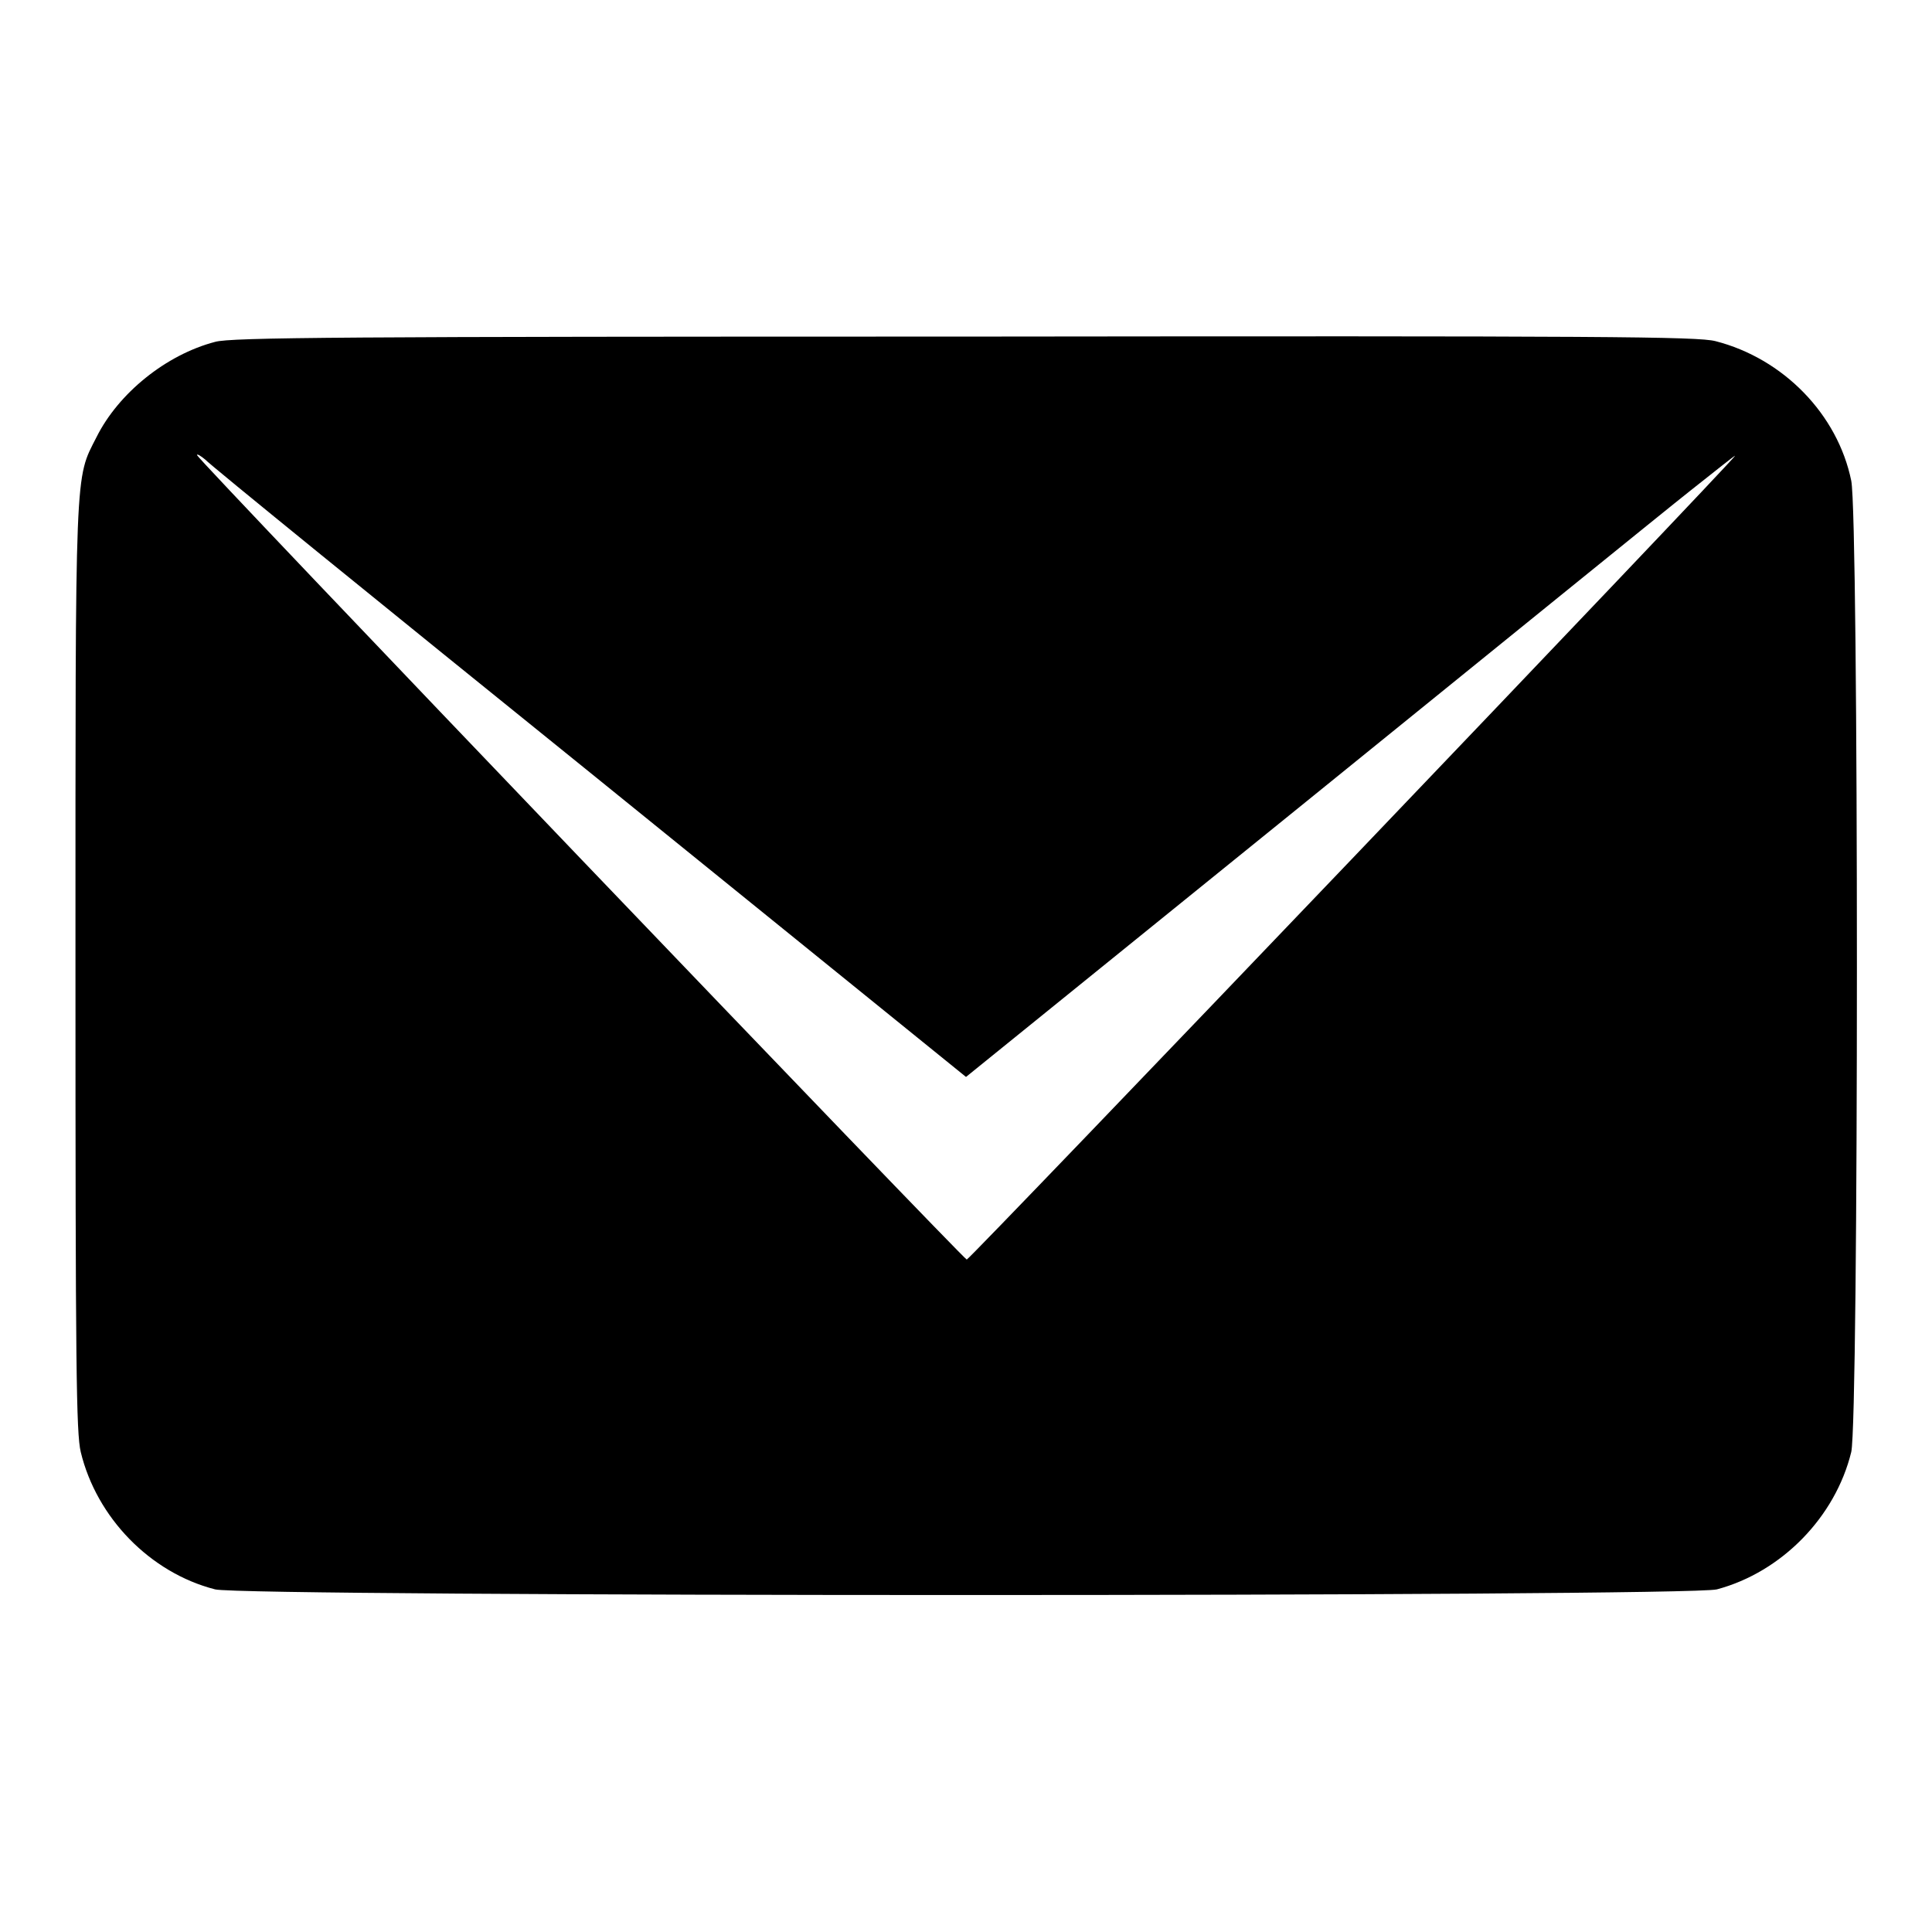
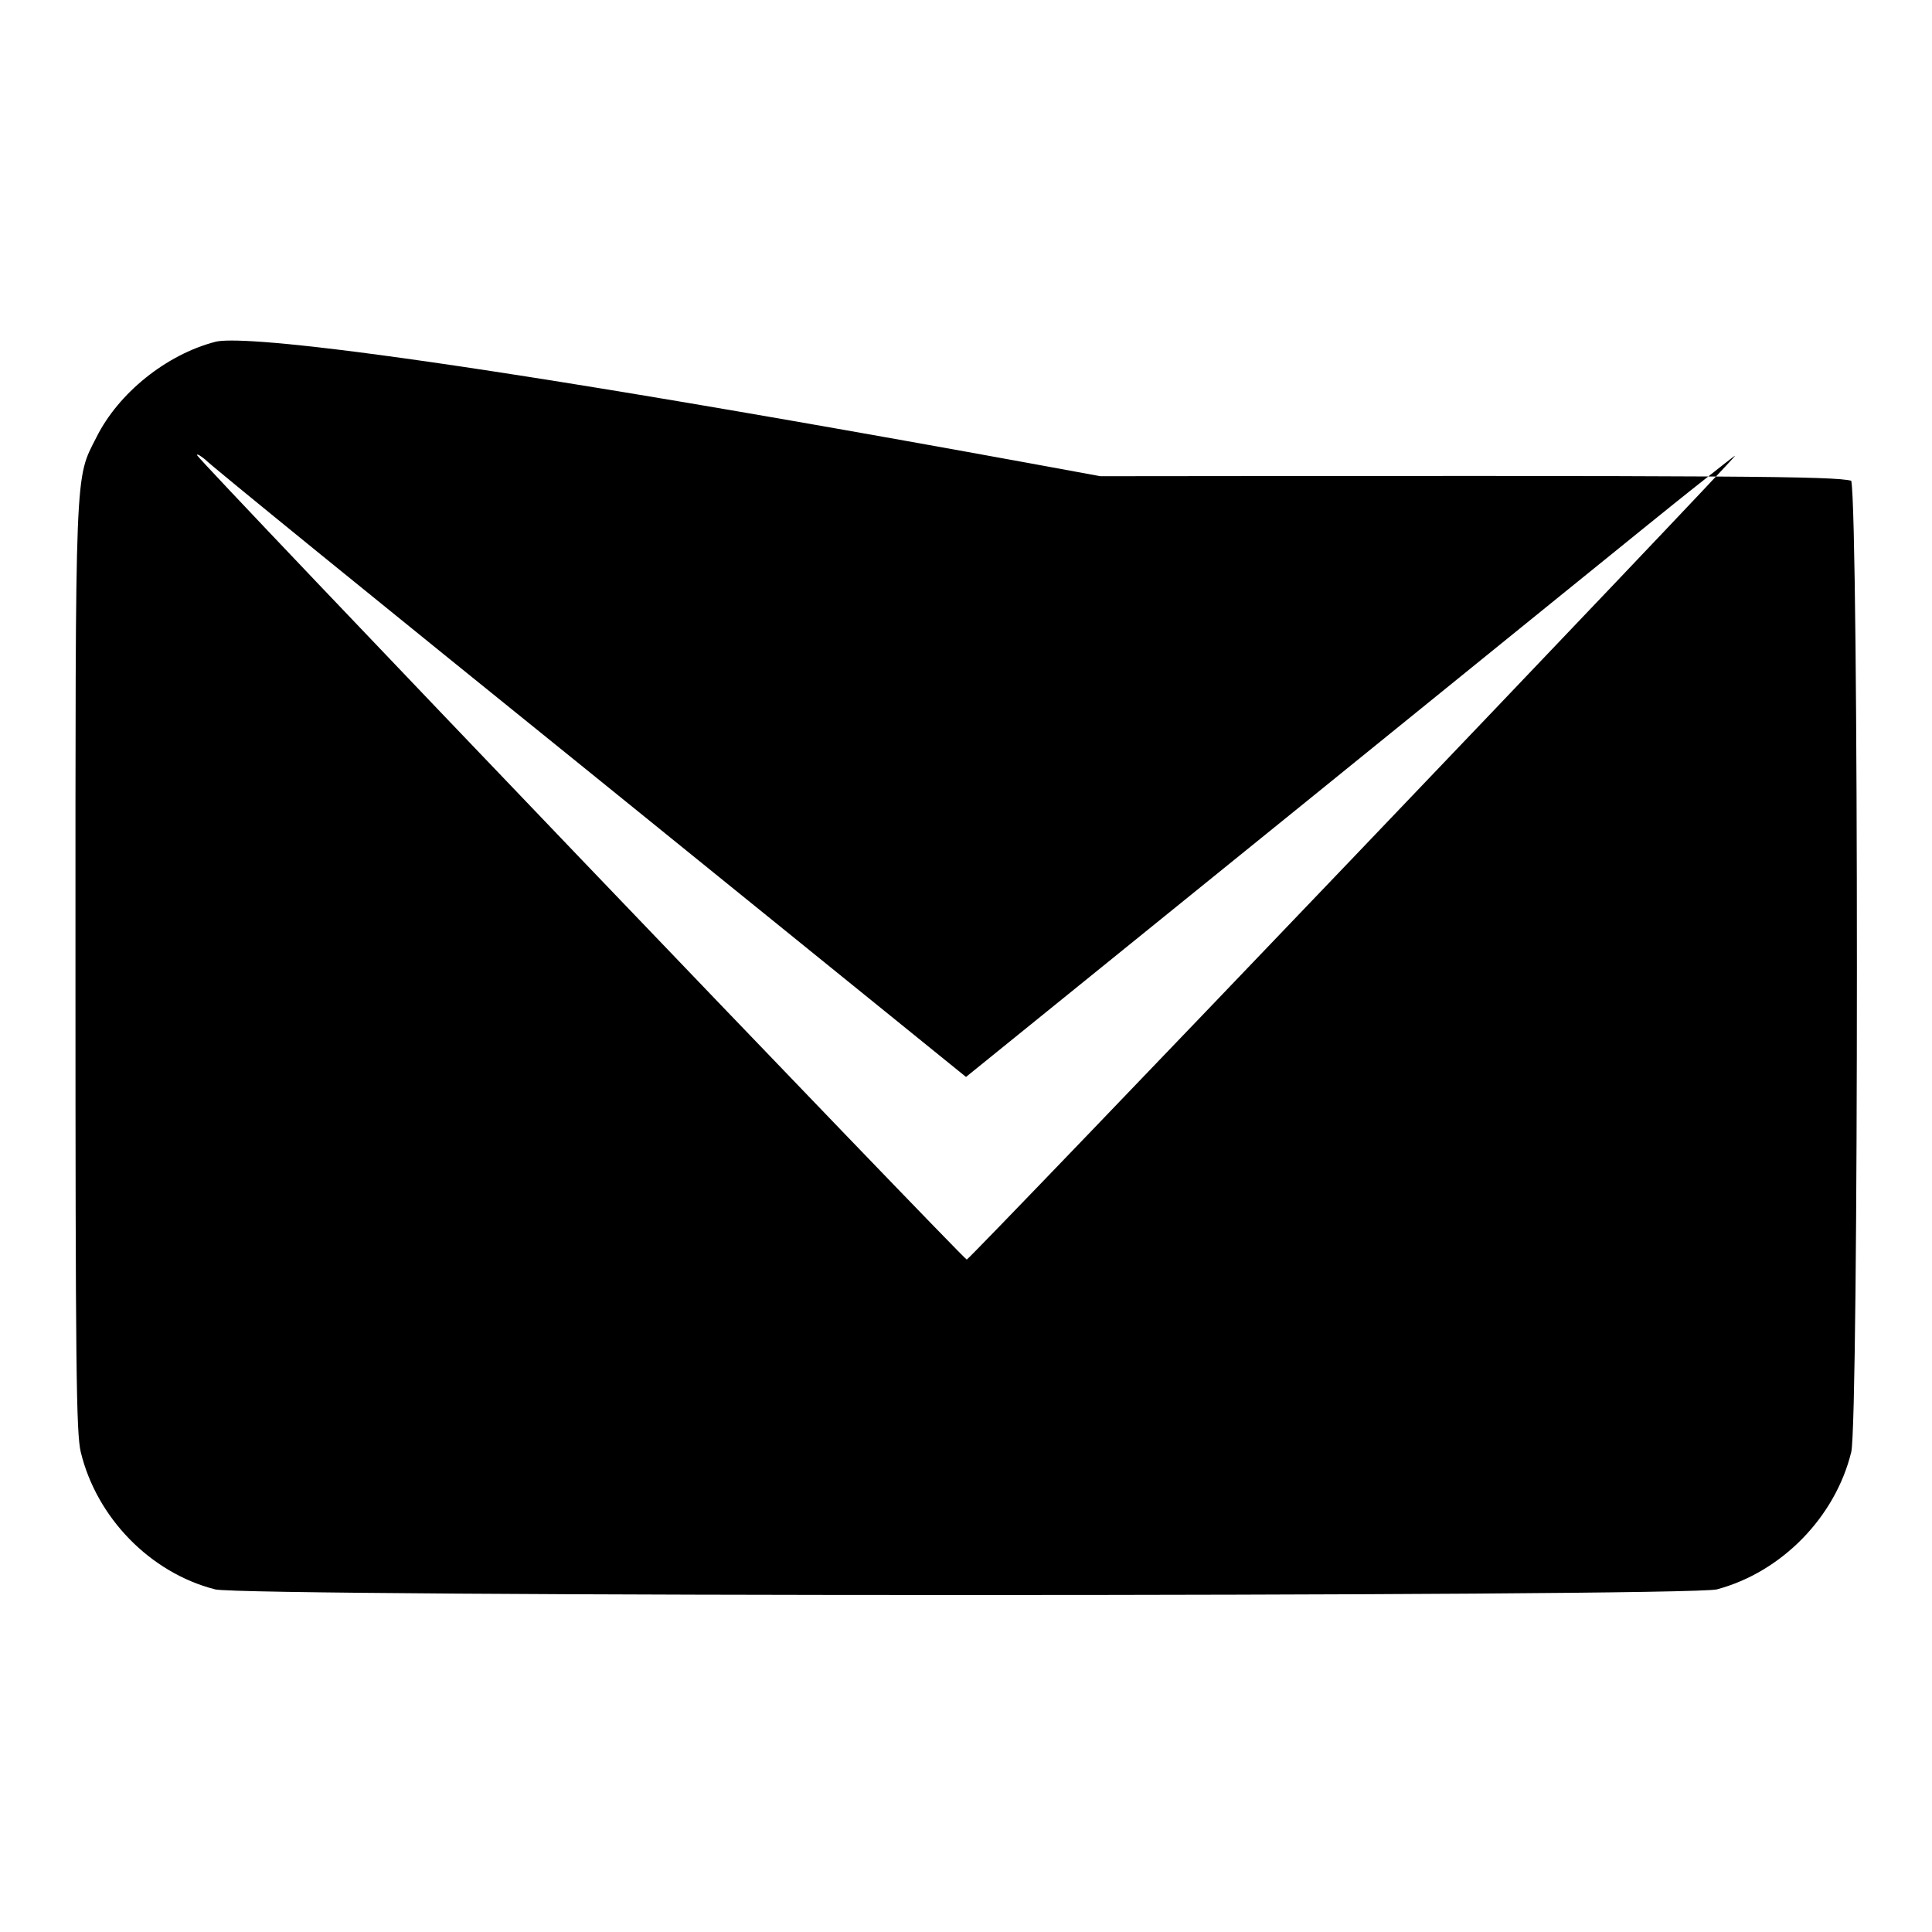
<svg xmlns="http://www.w3.org/2000/svg" version="1.1" x="0px" y="0px" viewBox="0 0 256 256" enable-background="new 0 0 256 256" xml:space="preserve">
  <g>
    <g>
      <g>
-         <path fill="#000000" d="M28.5,45.3C22,47,15.7,52.1,12.8,57.9c-2.9,5.7-2.8,3.1-2.8,70.3c0,53,0.1,61.7,0.7,64.2c2.1,8.7,9.2,16,17.8,18.2c3.7,1,195.2,1,199,0c8.6-2.3,15.7-9.6,17.8-18.2c1-4.3,1-123.9,0-128.7c-1.8-8.8-9-16.2-18-18.5c-2.4-0.6-14-0.7-99.5-0.6C45.5,44.6,30.6,44.7,28.5,45.3z M78.1,102.3l49.9,40.4l45.1-36.5c24.7-20,47.6-38.6,50.9-41.2c3.3-2.6,5.9-4.7,5.9-4.6c0,0.4-101.4,106.5-101.8,106.5S26.1,60.8,26.1,60.3c0-0.2,0.5,0.1,1.1,0.6C27.7,61.5,50.6,80.1,78.1,102.3z" />
+         <path fill="#000000" d="M28.5,45.3C22,47,15.7,52.1,12.8,57.9c-2.9,5.7-2.8,3.1-2.8,70.3c0,53,0.1,61.7,0.7,64.2c2.1,8.7,9.2,16,17.8,18.2c3.7,1,195.2,1,199,0c8.6-2.3,15.7-9.6,17.8-18.2c1-4.3,1-123.9,0-128.7c-2.4-0.6-14-0.7-99.5-0.6C45.5,44.6,30.6,44.7,28.5,45.3z M78.1,102.3l49.9,40.4l45.1-36.5c24.7-20,47.6-38.6,50.9-41.2c3.3-2.6,5.9-4.7,5.9-4.6c0,0.4-101.4,106.5-101.8,106.5S26.1,60.8,26.1,60.3c0-0.2,0.5,0.1,1.1,0.6C27.7,61.5,50.6,80.1,78.1,102.3z" />
      </g>
    </g>
  </g>
</svg>